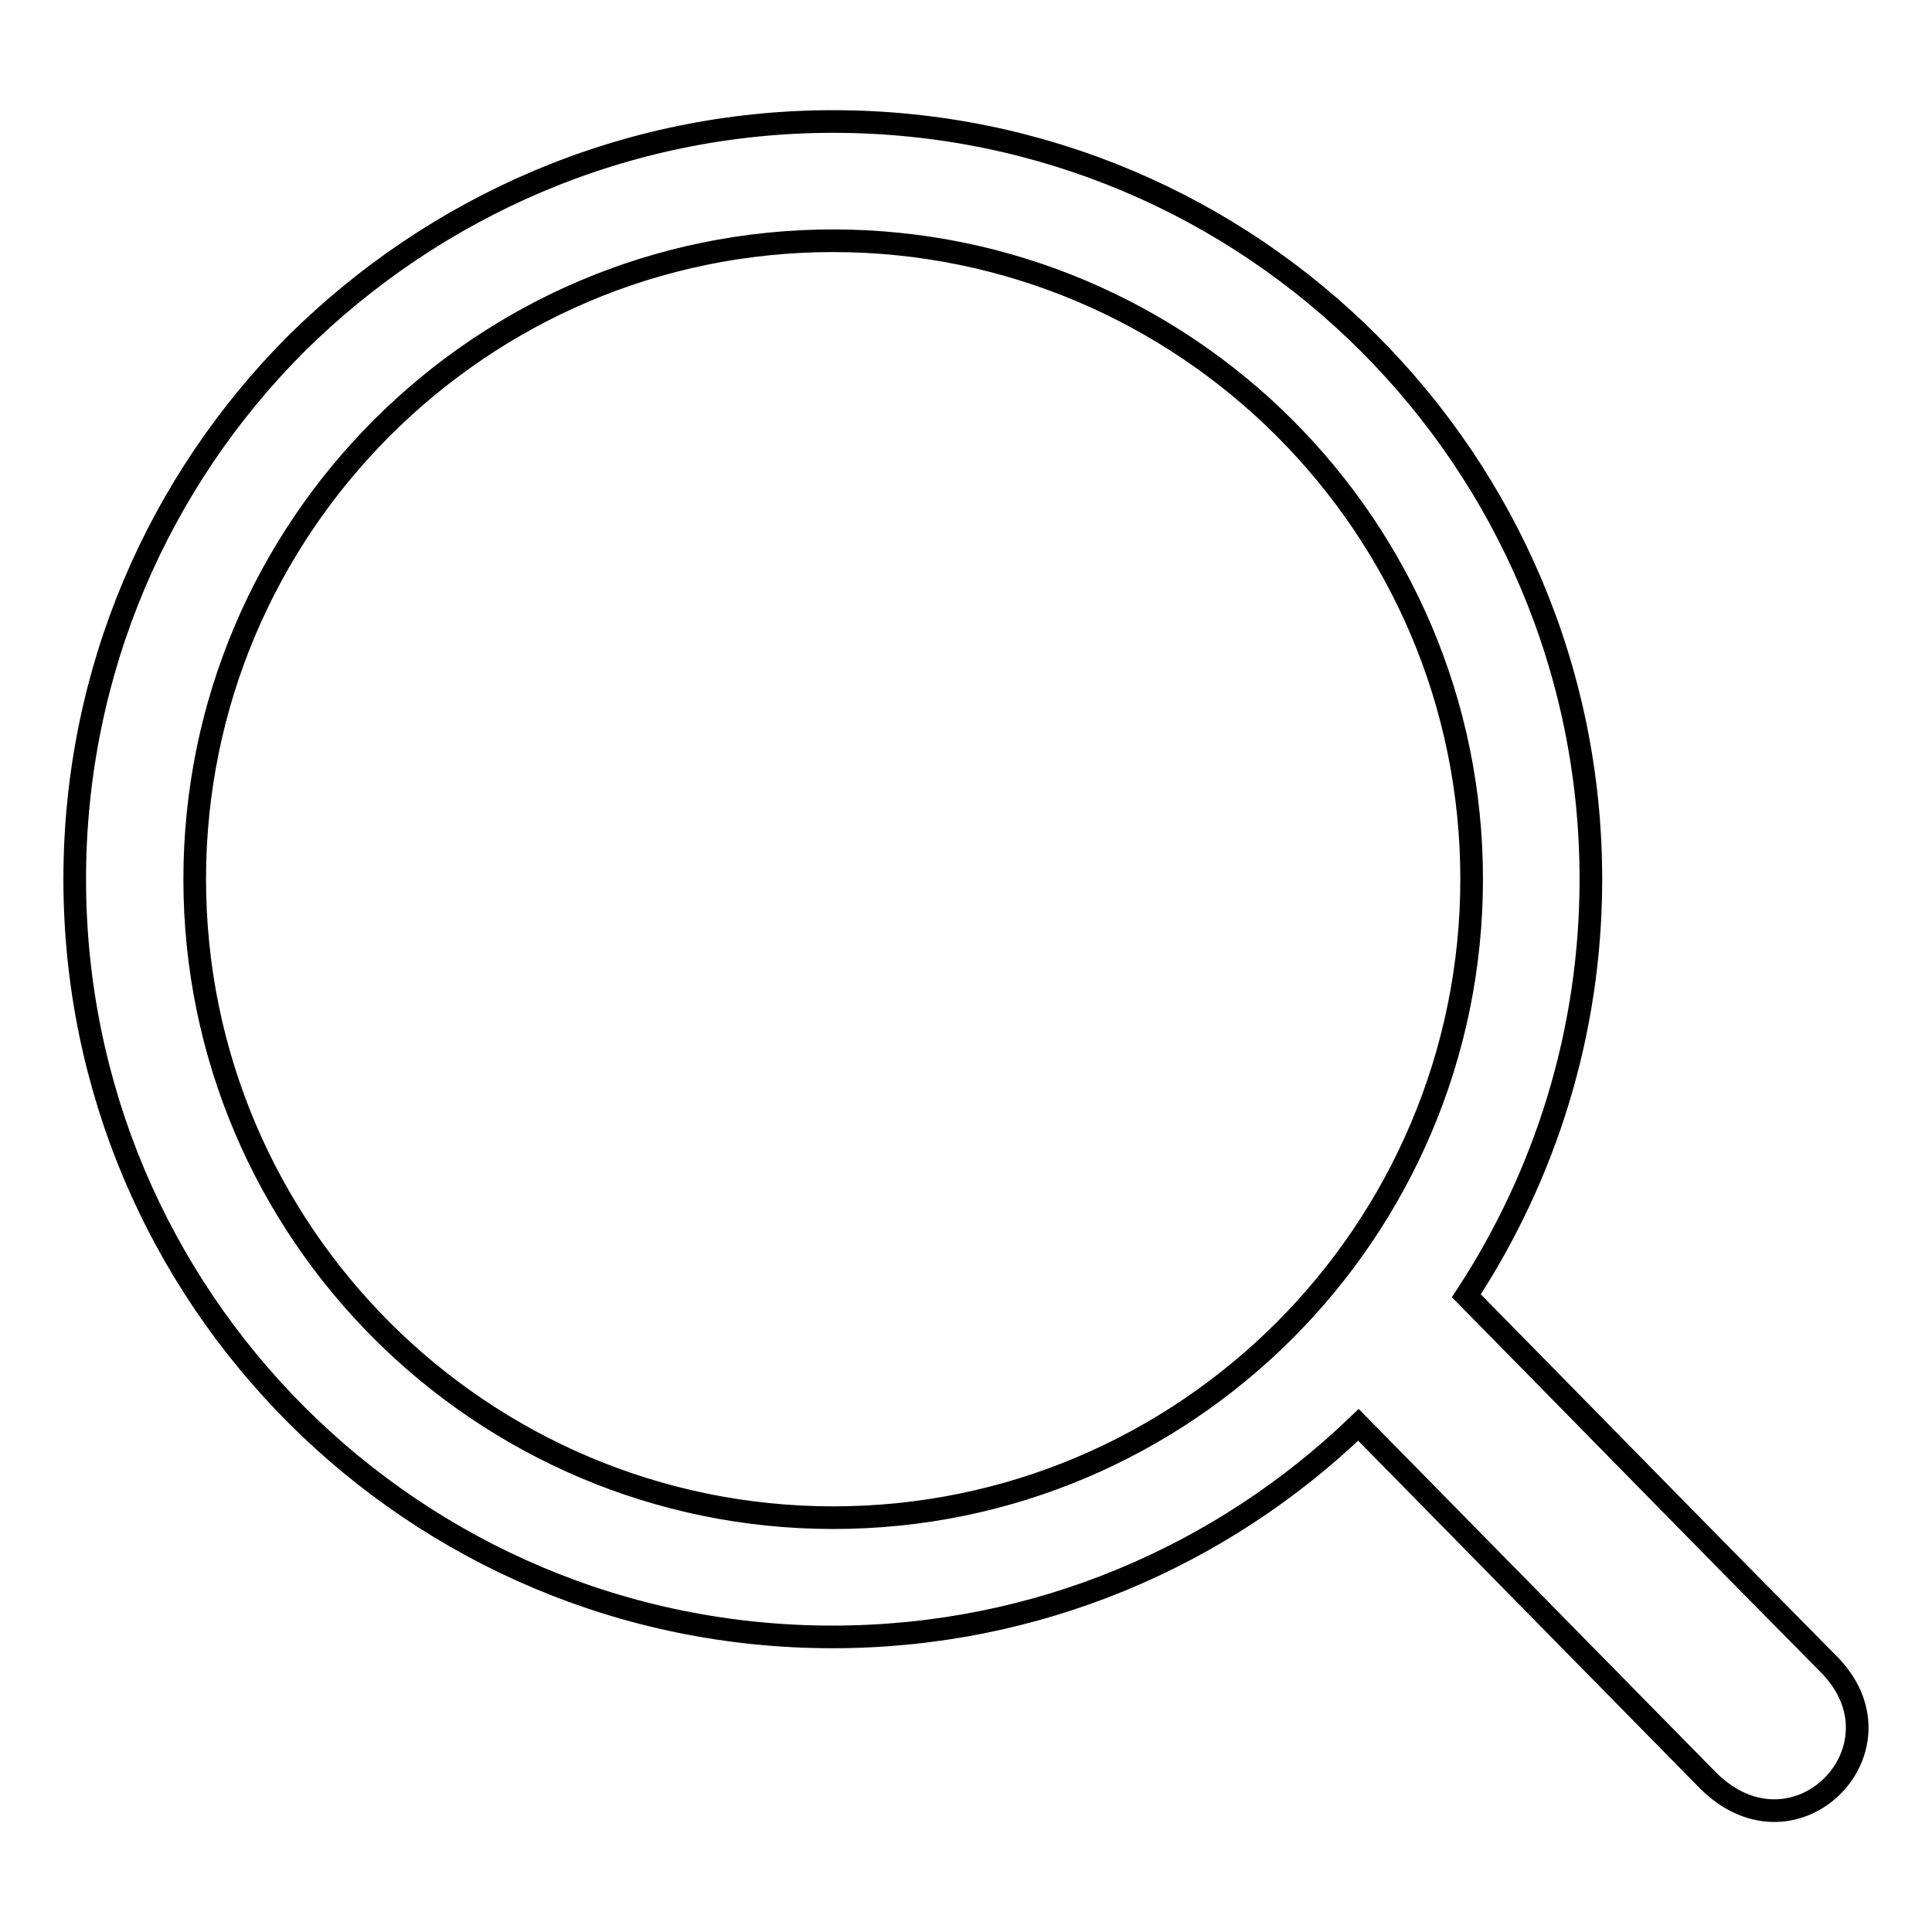
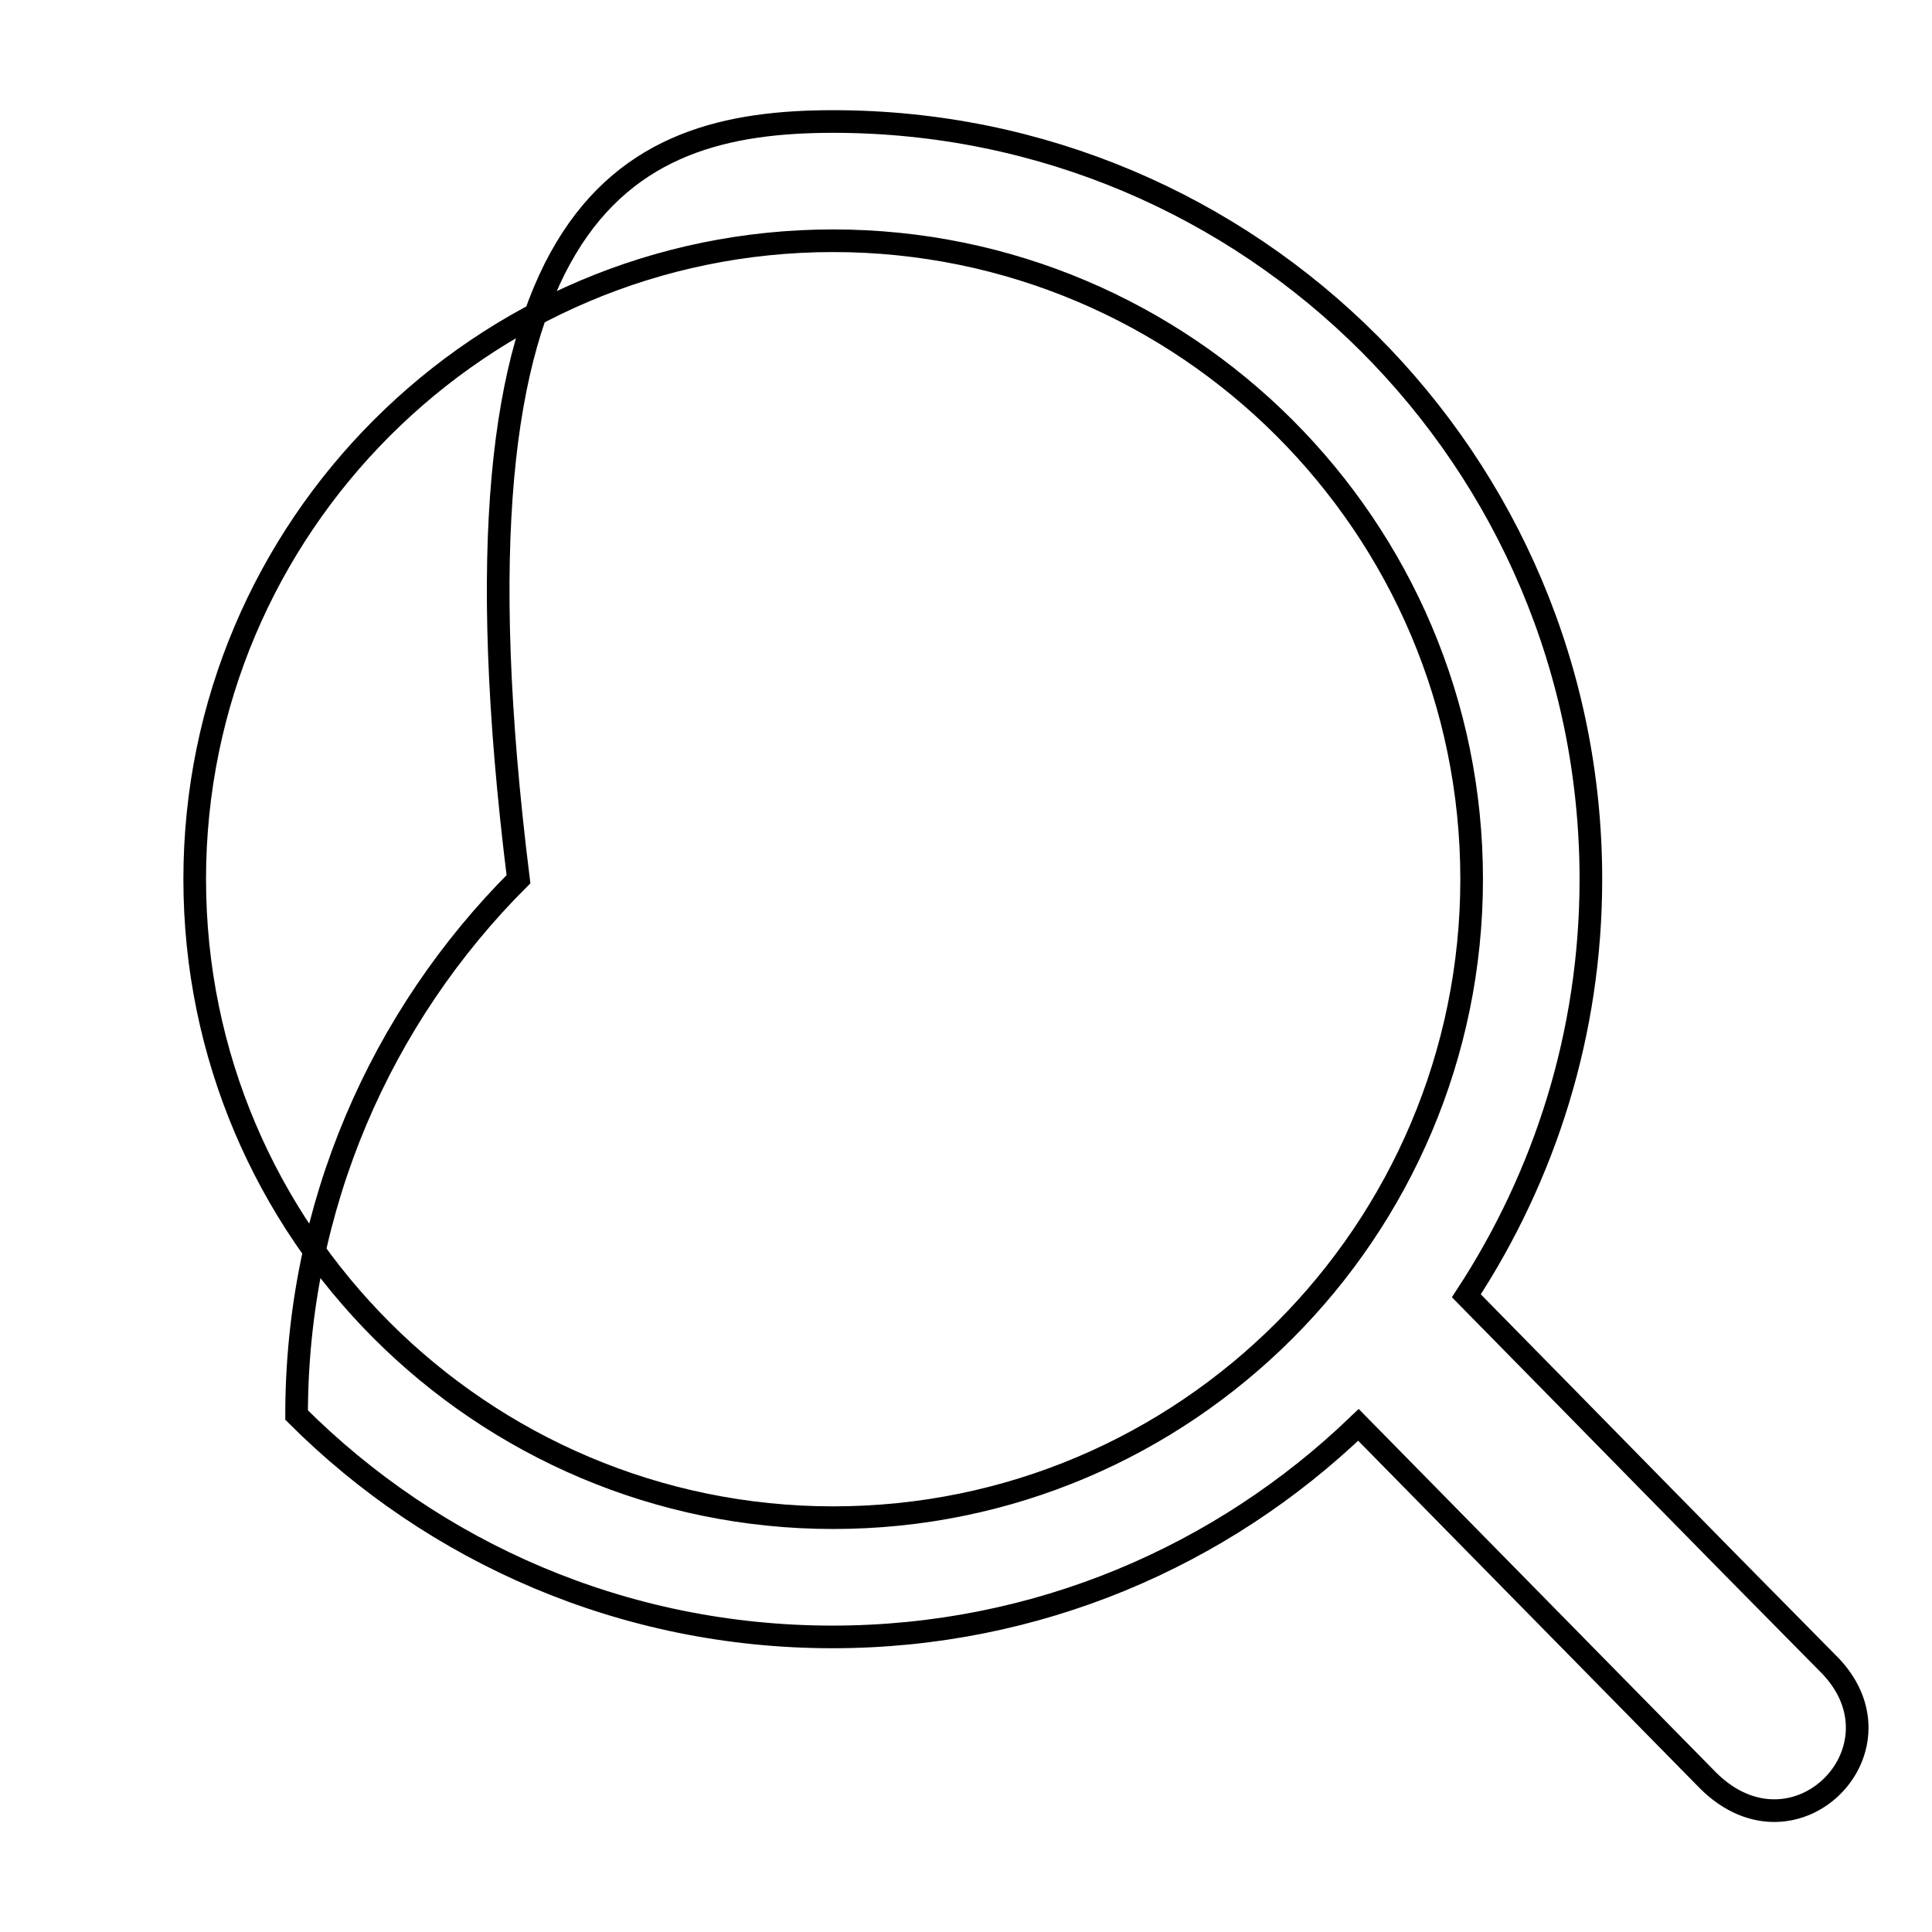
<svg xmlns="http://www.w3.org/2000/svg" version="1.1" x="0px" y="0px" viewBox="0 0 256 256" enable-background="new 0 0 256 256" xml:space="preserve">
  <g>
-     <path stroke-width="3" fill-opacity="0" stroke="#000000" d="M170.2,56.7c-15.3-15.3-36.5-24.8-59.8-24.8c-23.4,0-44.5,9.5-59.8,24.8C35.3,72,25.8,93.1,25.8,116.5 c0,23.4,9.5,44.5,24.8,59.8c15.3,15.3,36.5,24.8,59.8,24.8c23.4,0,44.5-9.5,59.8-24.8c15.3-15.3,24.8-36.5,24.8-59.8 C195,93.1,185.5,72,170.2,56.7 M110.4,16.1c27.7,0,52.8,11.2,71,29.4c18.2,18.2,29.4,43.3,29.4,71c0,20.4-6.1,39.3-16.5,55.2 c18.4,18.7,29.4,30,47.8,48.6c11.4,11.1-4.1,27.1-15.7,15.7L180,188.8c-18.1,17.4-42.6,28.1-69.7,28.1c-27.7,0-52.8-11.2-71-29.4 c-18.2-18.2-29.4-43.3-29.4-71c0-27.7,11.2-52.8,29.4-71C57.6,27.4,82.7,16.1,110.4,16.1z" />
+     <path stroke-width="3" fill-opacity="0" stroke="#000000" d="M170.2,56.7c-15.3-15.3-36.5-24.8-59.8-24.8c-23.4,0-44.5,9.5-59.8,24.8C35.3,72,25.8,93.1,25.8,116.5 c0,23.4,9.5,44.5,24.8,59.8c15.3,15.3,36.5,24.8,59.8,24.8c23.4,0,44.5-9.5,59.8-24.8c15.3-15.3,24.8-36.5,24.8-59.8 C195,93.1,185.5,72,170.2,56.7 M110.4,16.1c27.7,0,52.8,11.2,71,29.4c18.2,18.2,29.4,43.3,29.4,71c0,20.4-6.1,39.3-16.5,55.2 c18.4,18.7,29.4,30,47.8,48.6c11.4,11.1-4.1,27.1-15.7,15.7L180,188.8c-18.1,17.4-42.6,28.1-69.7,28.1c-27.7,0-52.8-11.2-71-29.4 c0-27.7,11.2-52.8,29.4-71C57.6,27.4,82.7,16.1,110.4,16.1z" />
  </g>
</svg>